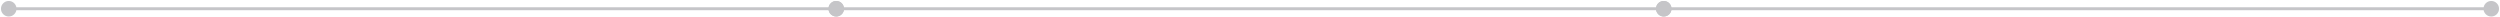
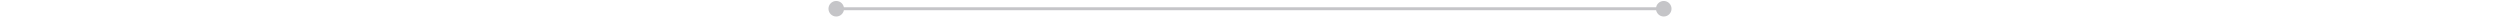
<svg xmlns="http://www.w3.org/2000/svg" width="858" height="6" viewBox="0 0 858 6" fill="none">
  <path d="M573.667 3C573.667 1.527 572.473 0.333 571 0.333C569.527 0.333 568.333 1.527 568.333 3C568.333 4.473 569.527 5.667 571 5.667C572.473 5.667 573.667 4.473 573.667 3ZM289.667 3C289.667 1.527 288.473 0.333 287 0.333C285.527 0.333 284.333 1.527 284.333 3C284.333 4.473 285.527 5.667 287 5.667C288.473 5.667 289.667 4.473 289.667 3ZM571 2.5L287 2.5V3.5L571 3.5V2.5Z" fill="#C5C5C8" />
-   <path d="M289.667 3C289.667 1.527 288.473 0.333 287 0.333C285.527 0.333 284.333 1.527 284.333 3C284.333 4.473 285.527 5.667 287 5.667C288.473 5.667 289.667 4.473 289.667 3ZM5.667 3C5.667 1.527 4.473 0.333 3 0.333C1.527 0.333 0.333 1.527 0.333 3C0.333 4.473 1.527 5.667 3 5.667C4.473 5.667 5.667 4.473 5.667 3ZM287 2.5L3 2.5V3.5L287 3.5V2.5Z" fill="#C5C5C8" />
-   <path d="M857.667 3C857.667 1.527 856.473 0.333 855 0.333C853.527 0.333 852.333 1.527 852.333 3C852.333 4.473 853.527 5.667 855 5.667C856.473 5.667 857.667 4.473 857.667 3ZM573.667 3C573.667 1.527 572.473 0.333 571 0.333C569.527 0.333 568.333 1.527 568.333 3C568.333 4.473 569.527 5.667 571 5.667C572.473 5.667 573.667 4.473 573.667 3ZM855 2.5L571 2.5V3.5L855 3.5V2.5Z" fill="#C5C5C8" />
</svg>